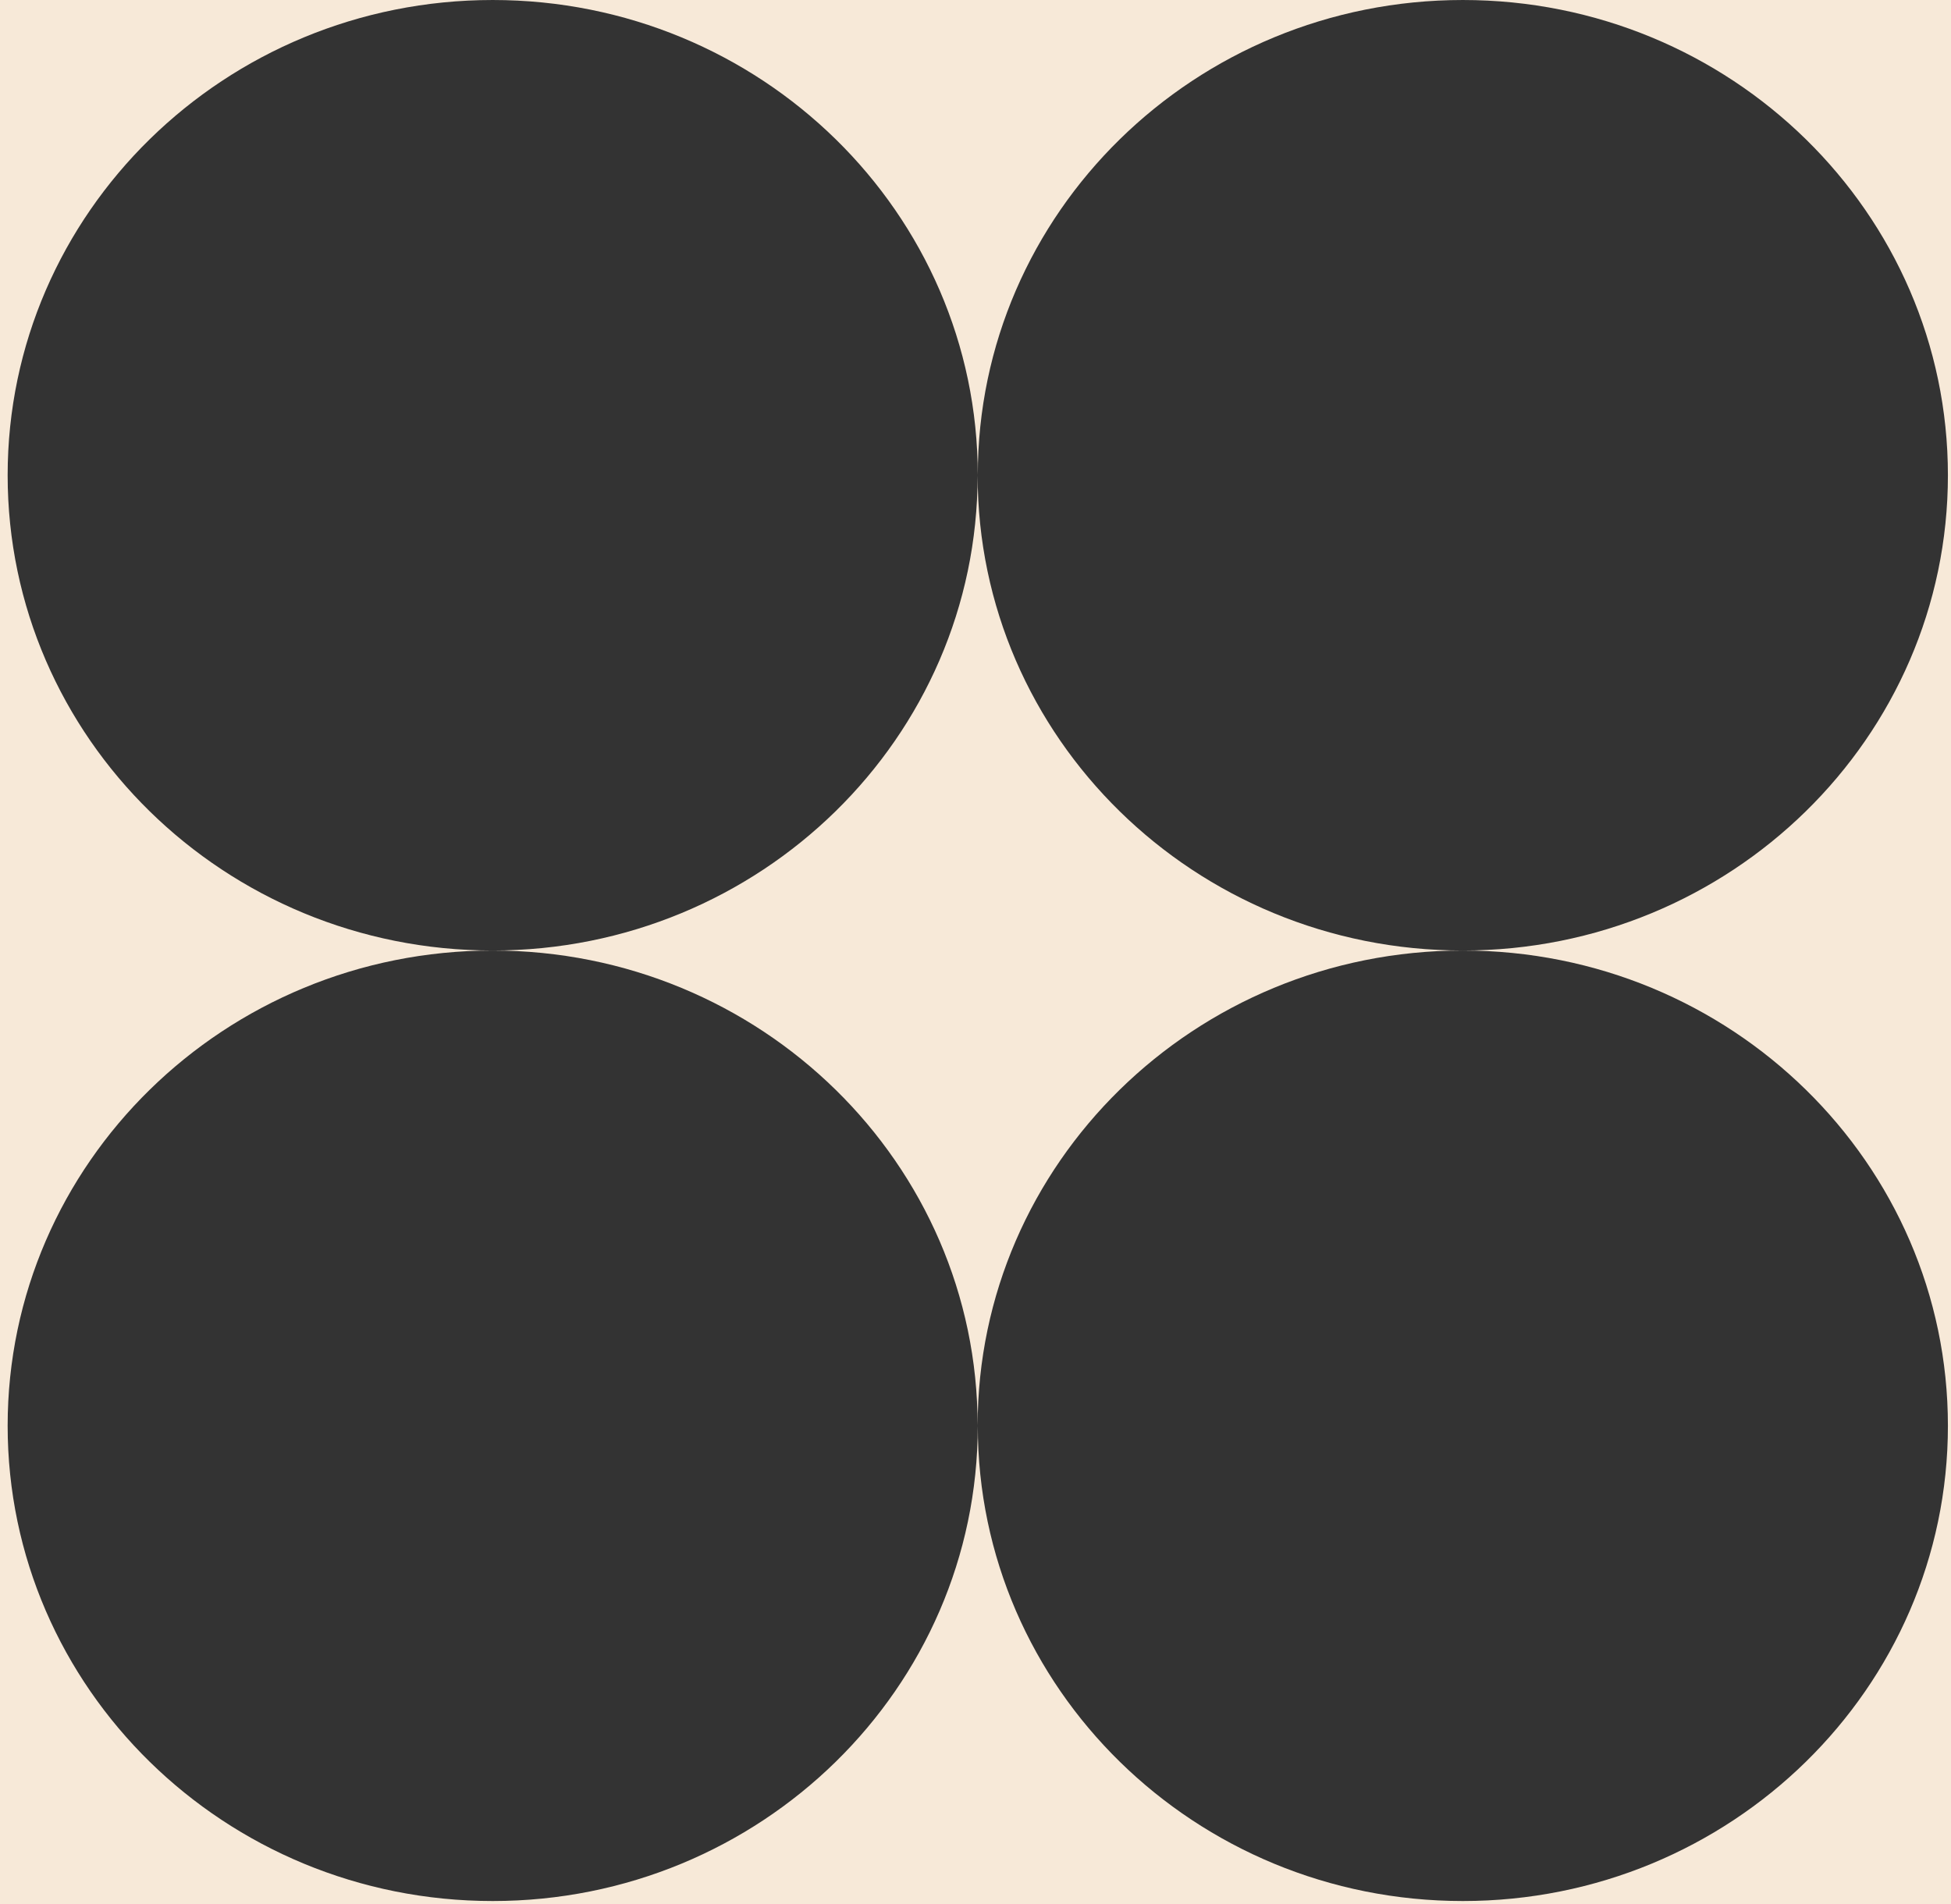
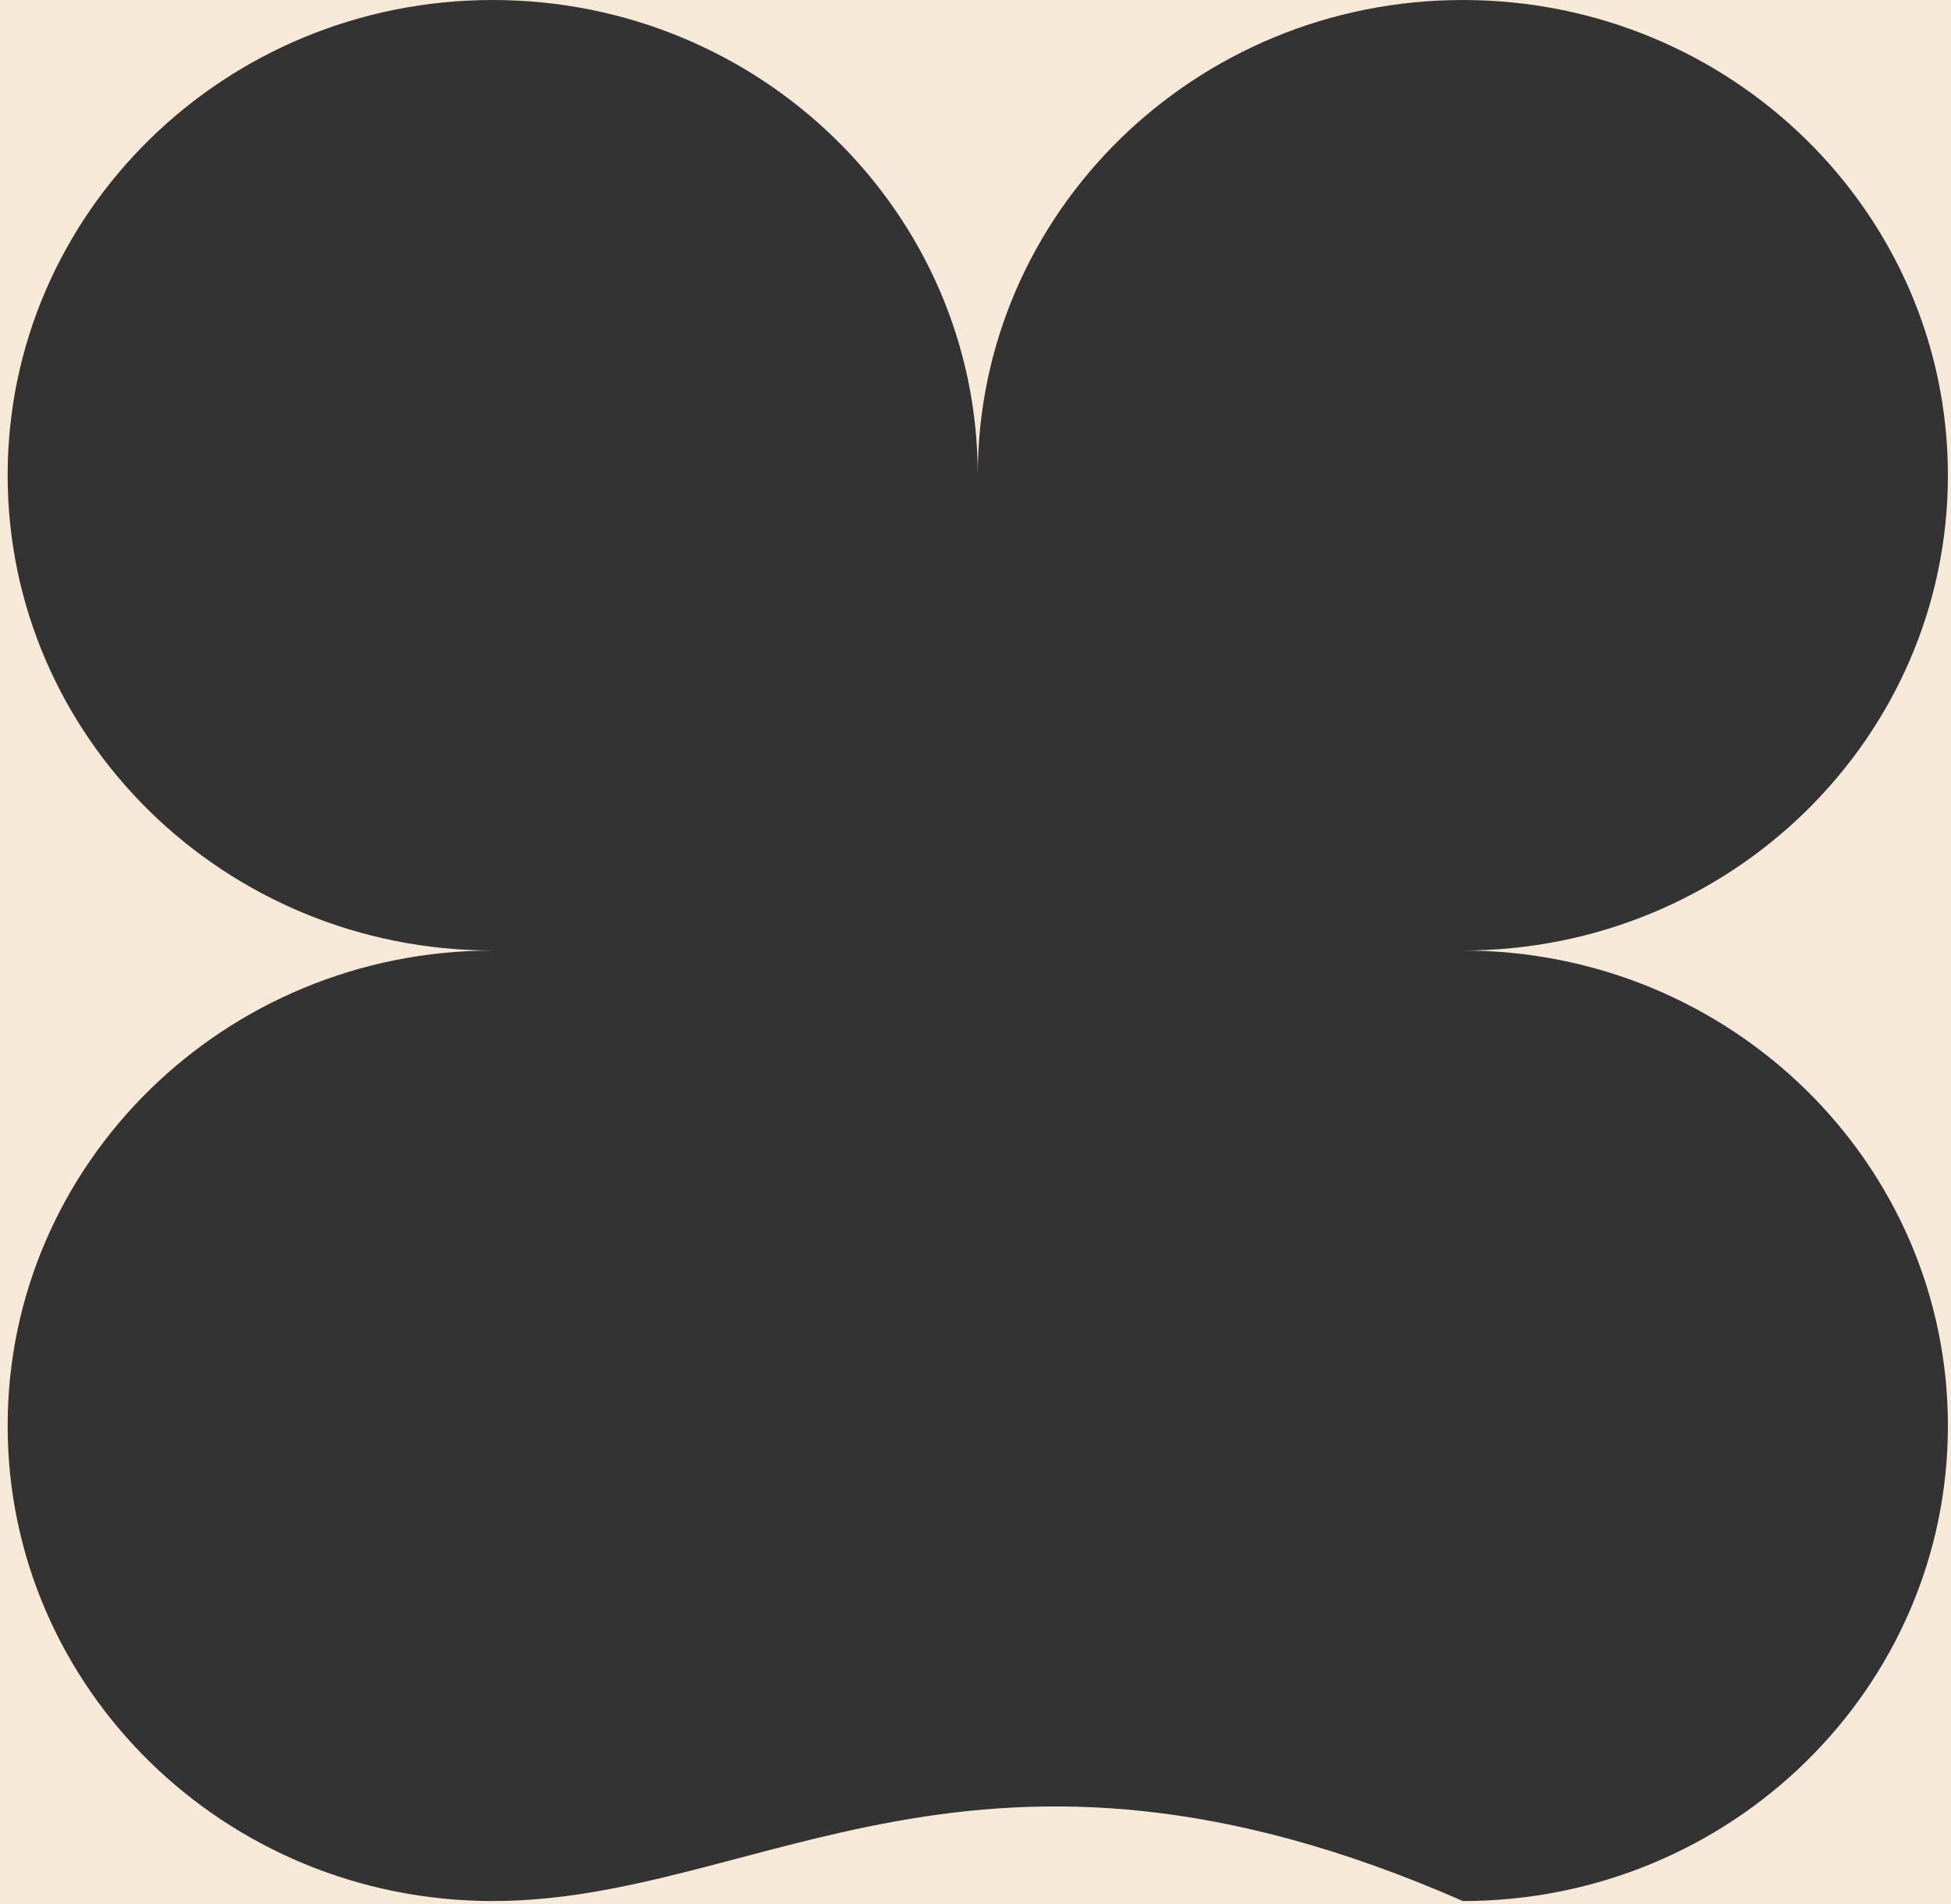
<svg xmlns="http://www.w3.org/2000/svg" width="588" height="574" viewBox="0 0 588 574" fill="none">
  <rect x="0" y="0" width="588" height="574" fill="#333333" stroke="none" />
-   <path d="M-230.712 -423.898V996.892H820V-423.898H-230.712ZM587.069 429.745C587.069 508.842 521.601 572.992 440.878 572.992C360.155 572.992 294.686 508.842 294.686 429.745C294.686 508.842 229.218 572.992 148.495 572.992C67.772 572.992 2.304 508.842 2.304 429.745C2.304 350.647 67.772 286.497 148.495 286.497C67.73 286.497 2.304 222.347 2.304 143.249C2.304 64.152 67.772 0.001 148.495 0.001C229.218 0.001 294.686 64.152 294.686 143.249C294.686 64.152 360.155 0.001 440.878 0.001C521.601 0.001 587.069 64.152 587.069 143.249C587.069 222.347 521.601 286.497 440.878 286.497C521.643 286.497 587.069 350.647 587.069 429.745Z" fill="#F7E9D8" />
-   <path d="M294.644 143.249C294.644 222.346 229.176 286.497 148.453 286.497C229.218 286.497 294.644 350.647 294.644 429.744C294.644 350.647 360.112 286.497 440.835 286.497C360.07 286.497 294.644 222.346 294.644 143.249Z" fill="#F7E9D8" />
+   <path d="M-230.712 -423.898V996.892H820V-423.898H-230.712ZM587.069 429.745C587.069 508.842 521.601 572.992 440.878 572.992C294.686 508.842 229.218 572.992 148.495 572.992C67.772 572.992 2.304 508.842 2.304 429.745C2.304 350.647 67.772 286.497 148.495 286.497C67.73 286.497 2.304 222.347 2.304 143.249C2.304 64.152 67.772 0.001 148.495 0.001C229.218 0.001 294.686 64.152 294.686 143.249C294.686 64.152 360.155 0.001 440.878 0.001C521.601 0.001 587.069 64.152 587.069 143.249C587.069 222.347 521.601 286.497 440.878 286.497C521.643 286.497 587.069 350.647 587.069 429.745Z" fill="#F7E9D8" />
</svg>